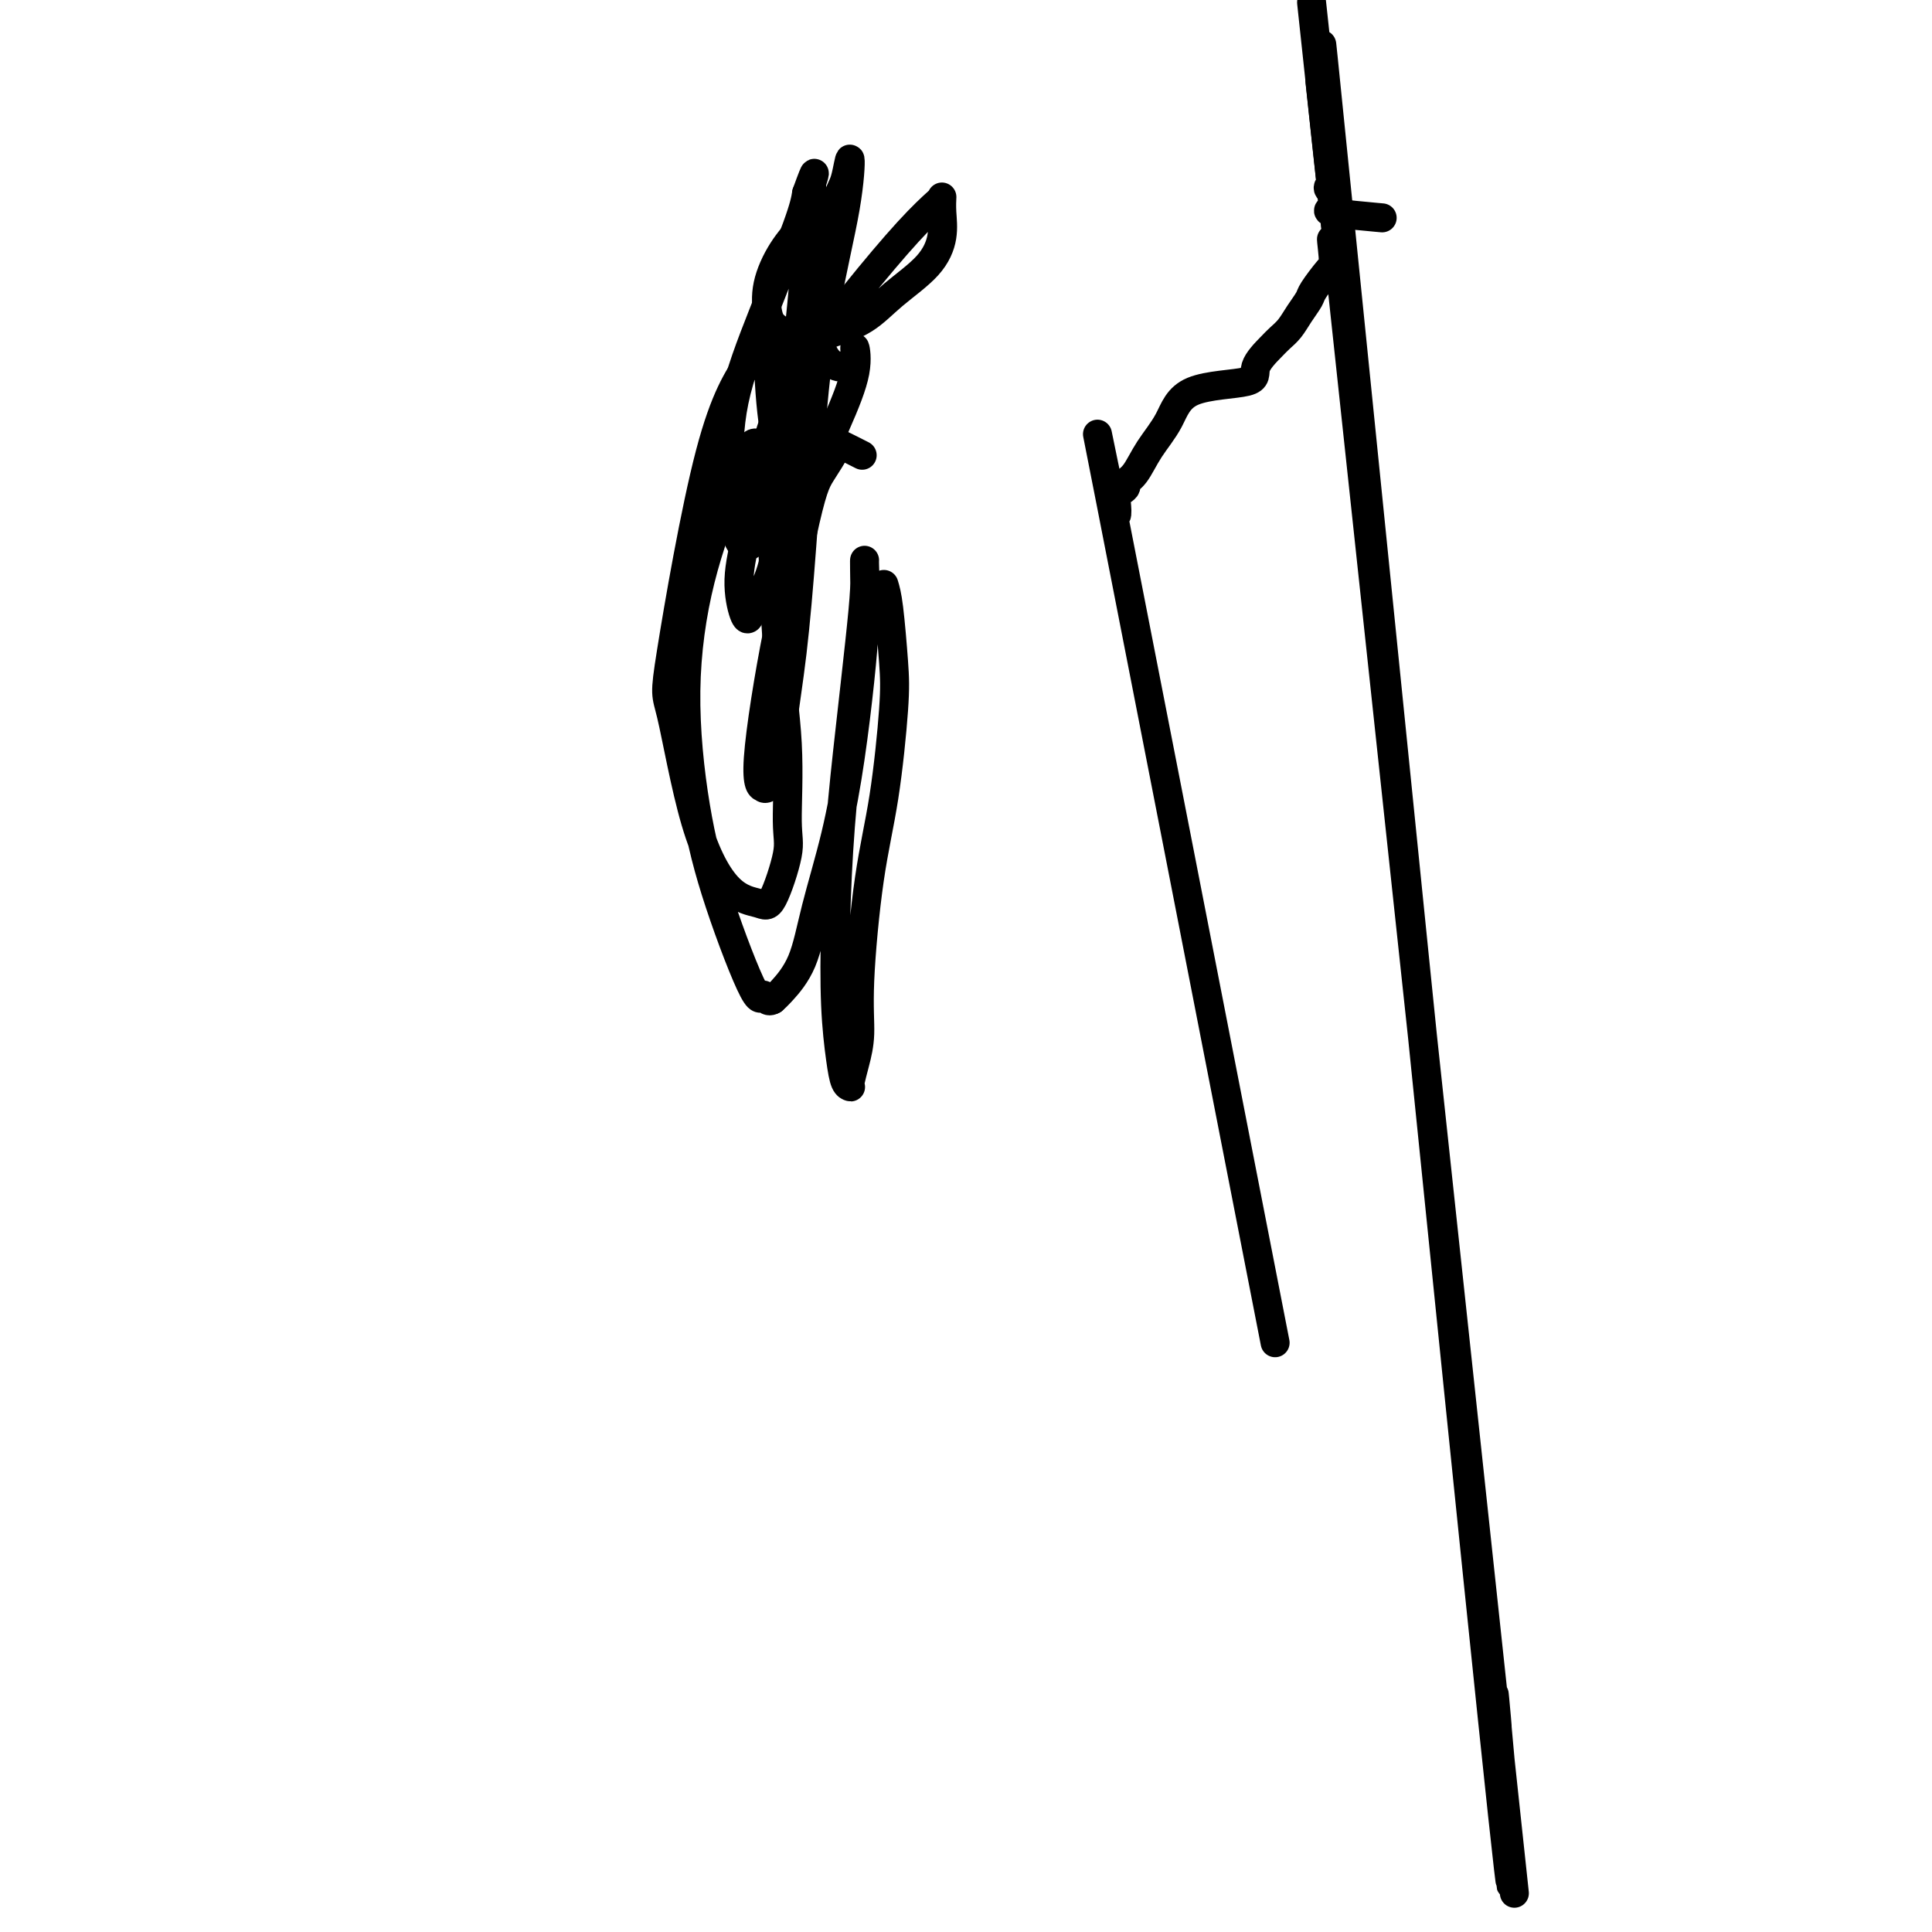
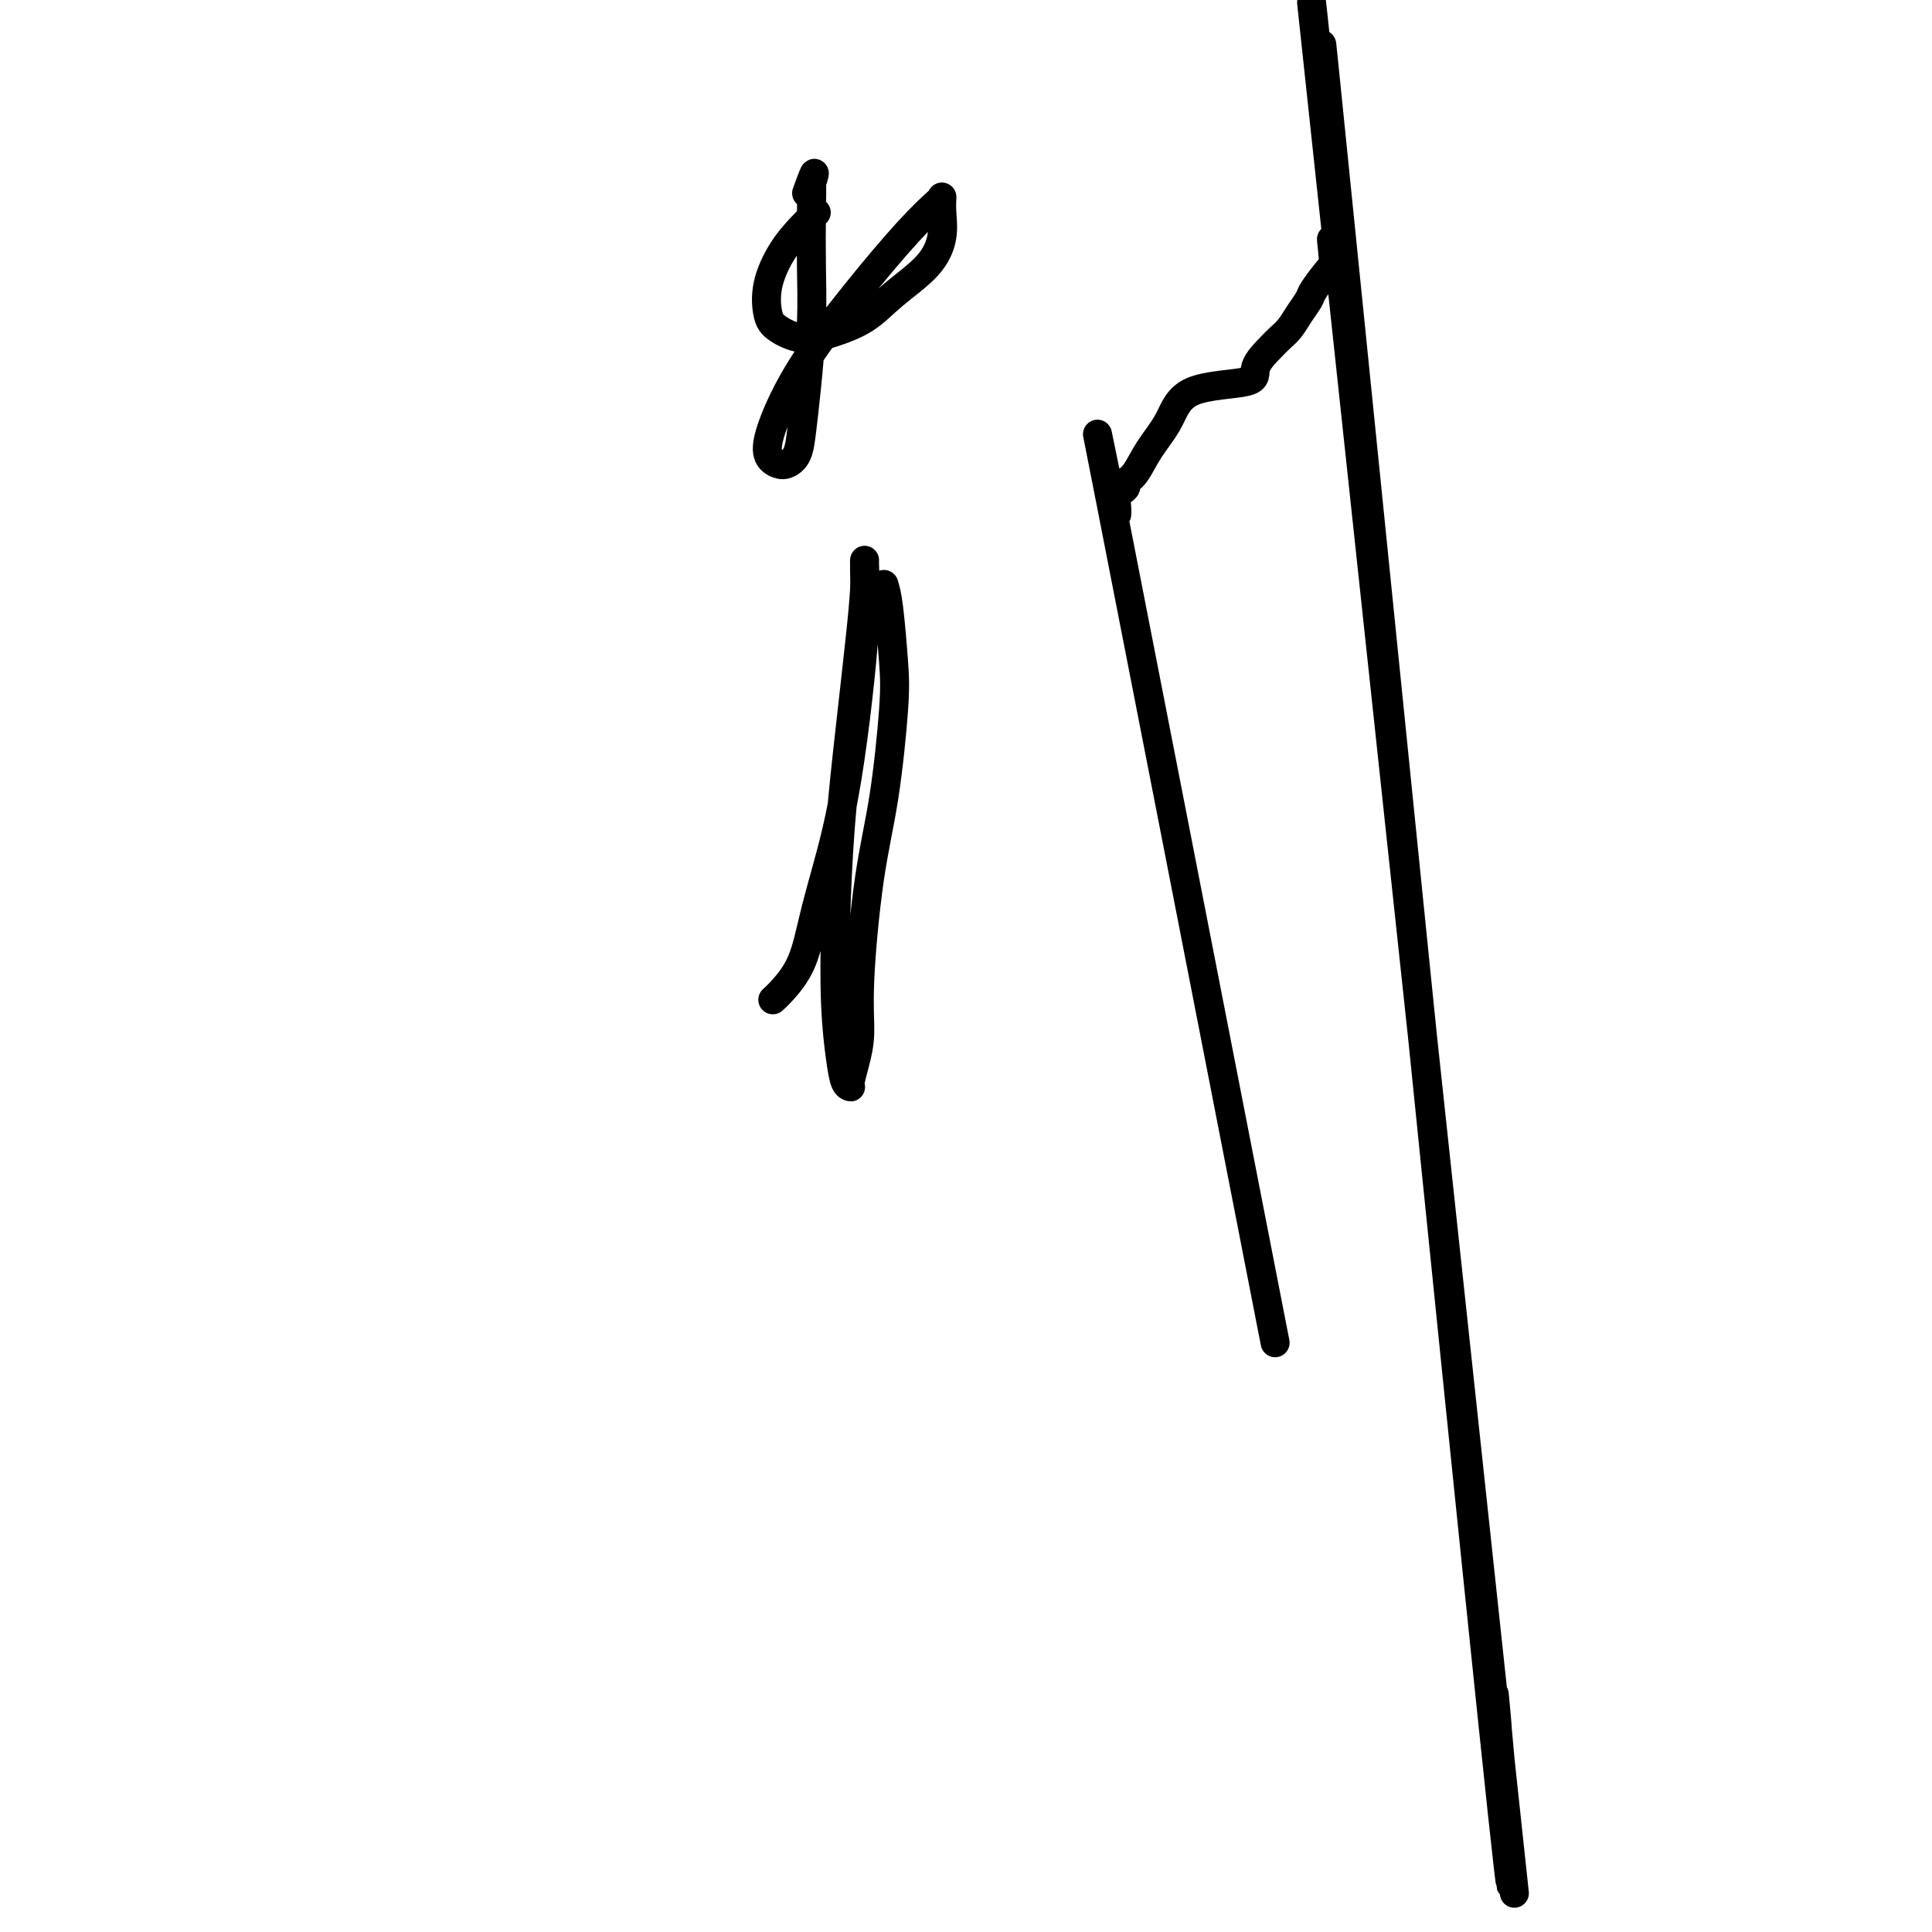
<svg xmlns="http://www.w3.org/2000/svg" viewBox="0 0 400 400" version="1.1">
  <g fill="none" stroke="#000000" stroke-width="6" stroke-linecap="round" stroke-linejoin="round">
    <path d="M264,278c-14.335,-73.421 -28.670,-146.843 -34,-174c-5.330,-27.157 -1.654,-8.050 0,-1c1.654,7.050 1.286,2.043 1,0c-0.286,-2.043 -0.489,-1.122 0,-1c0.489,0.122 1.671,-0.555 2,-1c0.329,-0.445 -0.195,-0.658 0,-1c0.195,-0.342 1.108,-0.811 2,-2c0.892,-1.189 1.763,-3.097 3,-5c1.237,-1.903 2.838,-3.802 4,-6c1.162,-2.198 1.883,-4.697 5,-6c3.117,-1.303 8.631,-1.412 11,-2c2.369,-0.588 1.593,-1.655 2,-3c0.407,-1.345 1.997,-2.970 3,-4c1.003,-1.030 1.419,-1.467 2,-2c0.581,-0.533 1.329,-1.162 2,-2c0.671,-0.838 1.267,-1.885 2,-3c0.733,-1.115 1.605,-2.297 2,-3c0.395,-0.703 0.314,-0.927 1,-2c0.686,-1.073 2.137,-2.994 3,-4c0.863,-1.006 1.136,-1.095 1,-3c-0.136,-1.905 -0.680,-5.624 0,-2c0.680,3.624 2.584,14.592 1,-5c-1.584,-19.592 -6.658,-69.745 0,-4c6.658,65.745 25.047,247.388 32,314c6.953,66.612 2.469,18.192 1,2c-1.469,-16.192 0.076,-0.156 0,0c-0.076,0.156 -1.773,-15.566 0,1c1.773,16.566 7.016,65.422 0,0c-7.016,-65.422 -26.290,-245.120 -34,-317c-7.710,-71.880 -3.855,-35.940 0,0" />
-     <path d="M276,42c-5.280,-49.091 -1.481,-13.318 0,0c1.481,13.318 0.645,4.181 0,0c-0.645,-4.181 -1.099,-3.404 -1,-3c0.099,0.404 0.750,0.437 1,1c0.250,0.563 0.100,1.657 0,2c-0.100,0.343 -0.151,-0.066 0,0c0.151,0.066 0.504,0.605 0,1c-0.504,0.395 -1.867,0.645 0,1c1.867,0.355 6.962,0.816 9,1c2.038,0.184 1.019,0.092 0,0" />
    <path d="M183,121c0.320,1.051 0.641,2.102 1,5c0.359,2.898 0.758,7.644 1,11c0.242,3.356 0.328,5.323 0,10c-0.328,4.677 -1.072,12.063 -2,18c-0.928,5.937 -2.042,10.424 -3,17c-0.958,6.576 -1.759,15.240 -2,21c-0.241,5.760 0.080,8.615 0,11c-0.080,2.385 -0.560,4.298 -1,6c-0.440,1.702 -0.839,3.191 -1,4c-0.161,0.809 -0.085,0.938 0,1c0.085,0.062 0.180,0.057 0,0c-0.180,-0.057 -0.634,-0.165 -1,-1c-0.366,-0.835 -0.642,-2.398 -1,-5c-0.358,-2.602 -0.797,-6.243 -1,-11c-0.203,-4.757 -0.170,-10.631 0,-17c0.170,-6.369 0.476,-13.234 1,-20c0.524,-6.766 1.265,-13.435 2,-20c0.735,-6.565 1.465,-13.027 2,-18c0.535,-4.973 0.876,-8.457 1,-11c0.124,-2.543 0.031,-4.145 0,-5c-0.031,-0.855 0.000,-0.963 0,-1c-0.000,-0.037 -0.032,-0.002 0,2c0.032,2.002 0.129,5.969 0,10c-0.129,4.031 -0.483,8.124 -1,13c-0.517,4.876 -1.195,10.535 -2,16c-0.805,5.465 -1.735,10.735 -3,16c-1.265,5.265 -2.865,10.525 -4,15c-1.135,4.475 -1.806,8.166 -3,11c-1.194,2.834 -2.913,4.810 -4,6c-1.087,1.190 -1.544,1.595 -2,2" />
-     <path d="M160,207c-1.355,0.844 -1.742,-1.046 -2,-1c-0.258,0.046 -0.389,2.027 -2,-1c-1.611,-3.027 -4.704,-11.062 -7,-18c-2.296,-6.938 -3.797,-12.780 -5,-20c-1.203,-7.220 -2.110,-15.817 -2,-24c0.110,-8.183 1.238,-15.951 3,-23c1.762,-7.049 4.160,-13.380 6,-18c1.840,-4.620 3.122,-7.530 4,-9c0.878,-1.470 1.353,-1.501 2,-1c0.647,0.501 1.465,1.534 2,5c0.535,3.466 0.787,9.366 1,16c0.213,6.634 0.387,14.003 1,21c0.613,6.997 1.664,13.623 2,20c0.336,6.377 -0.042,12.504 0,16c0.042,3.496 0.505,4.359 0,7c-0.505,2.641 -1.977,7.060 -3,9c-1.023,1.940 -1.597,1.402 -3,1c-1.403,-0.402 -3.635,-0.668 -6,-3c-2.365,-2.332 -4.864,-6.729 -7,-14c-2.136,-7.271 -3.910,-17.417 -5,-22c-1.090,-4.583 -1.497,-3.605 0,-13c1.497,-9.395 4.898,-29.165 8,-41c3.102,-11.835 5.905,-15.735 8,-19c2.095,-3.265 3.484,-5.894 4,-7c0.516,-1.106 0.161,-0.689 0,0c-0.161,0.689 -0.127,1.649 0,5c0.127,3.351 0.346,9.094 1,14c0.654,4.906 1.742,8.975 2,13c0.258,4.025 -0.315,8.007 0,11c0.315,2.993 1.519,4.998 2,6c0.481,1.002 0.241,1.001 0,1" />
-     <path d="M164,118c0.724,7.853 0.034,2.486 0,0c-0.034,-2.486 0.590,-2.091 1,-4c0.410,-1.909 0.608,-6.123 2,-11c1.392,-4.877 3.978,-10.418 6,-15c2.022,-4.582 3.479,-8.204 4,-11c0.521,-2.796 0.105,-4.767 0,-5c-0.105,-0.233 0.100,1.273 0,2c-0.100,0.727 -0.503,0.677 -1,1c-0.497,0.323 -1.086,1.019 -2,1c-0.914,-0.019 -2.154,-0.752 -3,-2c-0.846,-1.248 -1.299,-3.012 -2,-5c-0.701,-1.988 -1.651,-4.201 -2,-6c-0.349,-1.799 -0.096,-3.186 0,-5c0.096,-1.814 0.035,-4.057 0,-5c-0.035,-0.943 -0.043,-0.586 0,-1c0.043,-0.414 0.139,-1.598 0,0c-0.139,1.598 -0.513,5.979 -1,11c-0.487,5.021 -1.089,10.684 -2,16c-0.911,5.316 -2.132,10.286 -3,15c-0.868,4.714 -1.384,9.173 -2,12c-0.616,2.827 -1.331,4.021 -2,5c-0.669,0.979 -1.290,1.744 -2,2c-0.710,0.256 -1.509,0.004 -2,-1c-0.491,-1.004 -0.675,-2.761 -1,-5c-0.325,-2.239 -0.792,-4.962 -1,-9c-0.208,-4.038 -0.159,-9.392 1,-15c1.159,-5.608 3.427,-11.471 6,-18c2.573,-6.529 5.449,-13.722 7,-18c1.551,-4.278 1.775,-5.639 2,-7" />
    <path d="M167,40c2.547,-7.045 1.415,-3.157 1,-2c-0.415,1.157 -0.114,-0.417 0,0c0.114,0.417 0.041,2.823 0,6c-0.041,3.177 -0.052,7.123 0,11c0.052,3.877 0.165,7.683 0,12c-0.165,4.317 -0.610,9.144 -1,13c-0.390,3.856 -0.725,6.742 -1,9c-0.275,2.258 -0.490,3.887 -1,5c-0.510,1.113 -1.313,1.708 -2,2c-0.687,0.292 -1.256,0.279 -2,0c-0.744,-0.279 -1.664,-0.825 -2,-2c-0.336,-1.175 -0.090,-2.980 1,-6c1.090,-3.020 3.024,-7.253 6,-12c2.976,-4.747 6.994,-10.006 11,-15c4.006,-4.994 8.001,-9.723 11,-13c2.999,-3.277 5.001,-5.102 6,-6c0.999,-0.898 0.994,-0.868 1,-1c0.006,-0.132 0.022,-0.427 0,0c-0.022,0.427 -0.082,1.577 0,3c0.082,1.423 0.305,3.119 0,5c-0.305,1.881 -1.140,3.945 -3,6c-1.860,2.055 -4.746,4.100 -7,6c-2.254,1.900 -3.875,3.655 -6,5c-2.125,1.345 -4.754,2.281 -7,3c-2.246,0.719 -4.111,1.222 -6,1c-1.889,-0.222 -3.804,-1.168 -5,-2c-1.196,-0.832 -1.674,-1.549 -2,-3c-0.326,-1.451 -0.500,-3.636 0,-6c0.500,-2.364 1.673,-4.906 3,-7c1.327,-2.094 2.808,-3.741 4,-5c1.192,-1.259 2.096,-2.129 3,-3" />
-     <path d="M169,44c1.721,-2.394 1.022,-0.879 1,0c-0.022,0.879 0.633,1.121 1,3c0.367,1.879 0.448,5.396 0,11c-0.448,5.604 -1.423,13.294 -2,17c-0.577,3.706 -0.757,3.427 -2,9c-1.243,5.573 -3.551,16.997 -5,24c-1.449,7.003 -2.039,9.585 -3,12c-0.961,2.415 -2.291,4.664 -3,6c-0.709,1.336 -0.795,1.759 -1,2c-0.205,0.241 -0.527,0.301 -1,-1c-0.473,-1.301 -1.096,-3.961 -1,-7c0.096,-3.039 0.911,-6.456 2,-11c1.089,-4.544 2.452,-10.214 4,-16c1.548,-5.786 3.280,-11.687 5,-18c1.720,-6.313 3.427,-13.038 5,-19c1.573,-5.962 3.012,-11.160 4,-14c0.988,-2.840 1.527,-3.324 2,-5c0.473,-1.676 0.881,-4.546 1,-4c0.119,0.546 -0.051,4.509 -1,10c-0.949,5.491 -2.678,12.510 -4,20c-1.322,7.490 -2.237,15.451 -3,24c-0.763,8.549 -1.374,17.685 -2,26c-0.626,8.315 -1.268,15.807 -2,22c-0.732,6.193 -1.553,11.085 -2,15c-0.447,3.915 -0.519,6.852 -1,9c-0.481,2.148 -1.372,3.507 -2,4c-0.628,0.493 -0.994,0.121 -1,0c-0.006,-0.121 0.349,0.009 0,0c-0.349,-0.009 -1.402,-0.156 -1,-6c0.402,-5.844 2.258,-17.384 4,-26c1.742,-8.616 3.371,-14.308 5,-20" />
-     <path d="M166,111c2.115,-9.782 2.904,-11.237 4,-13c1.096,-1.763 2.500,-3.833 3,-5c0.500,-1.167 0.096,-1.429 1,-1c0.904,0.429 3.115,1.551 4,2c0.885,0.449 0.442,0.224 0,0" />
  </g>
</svg>